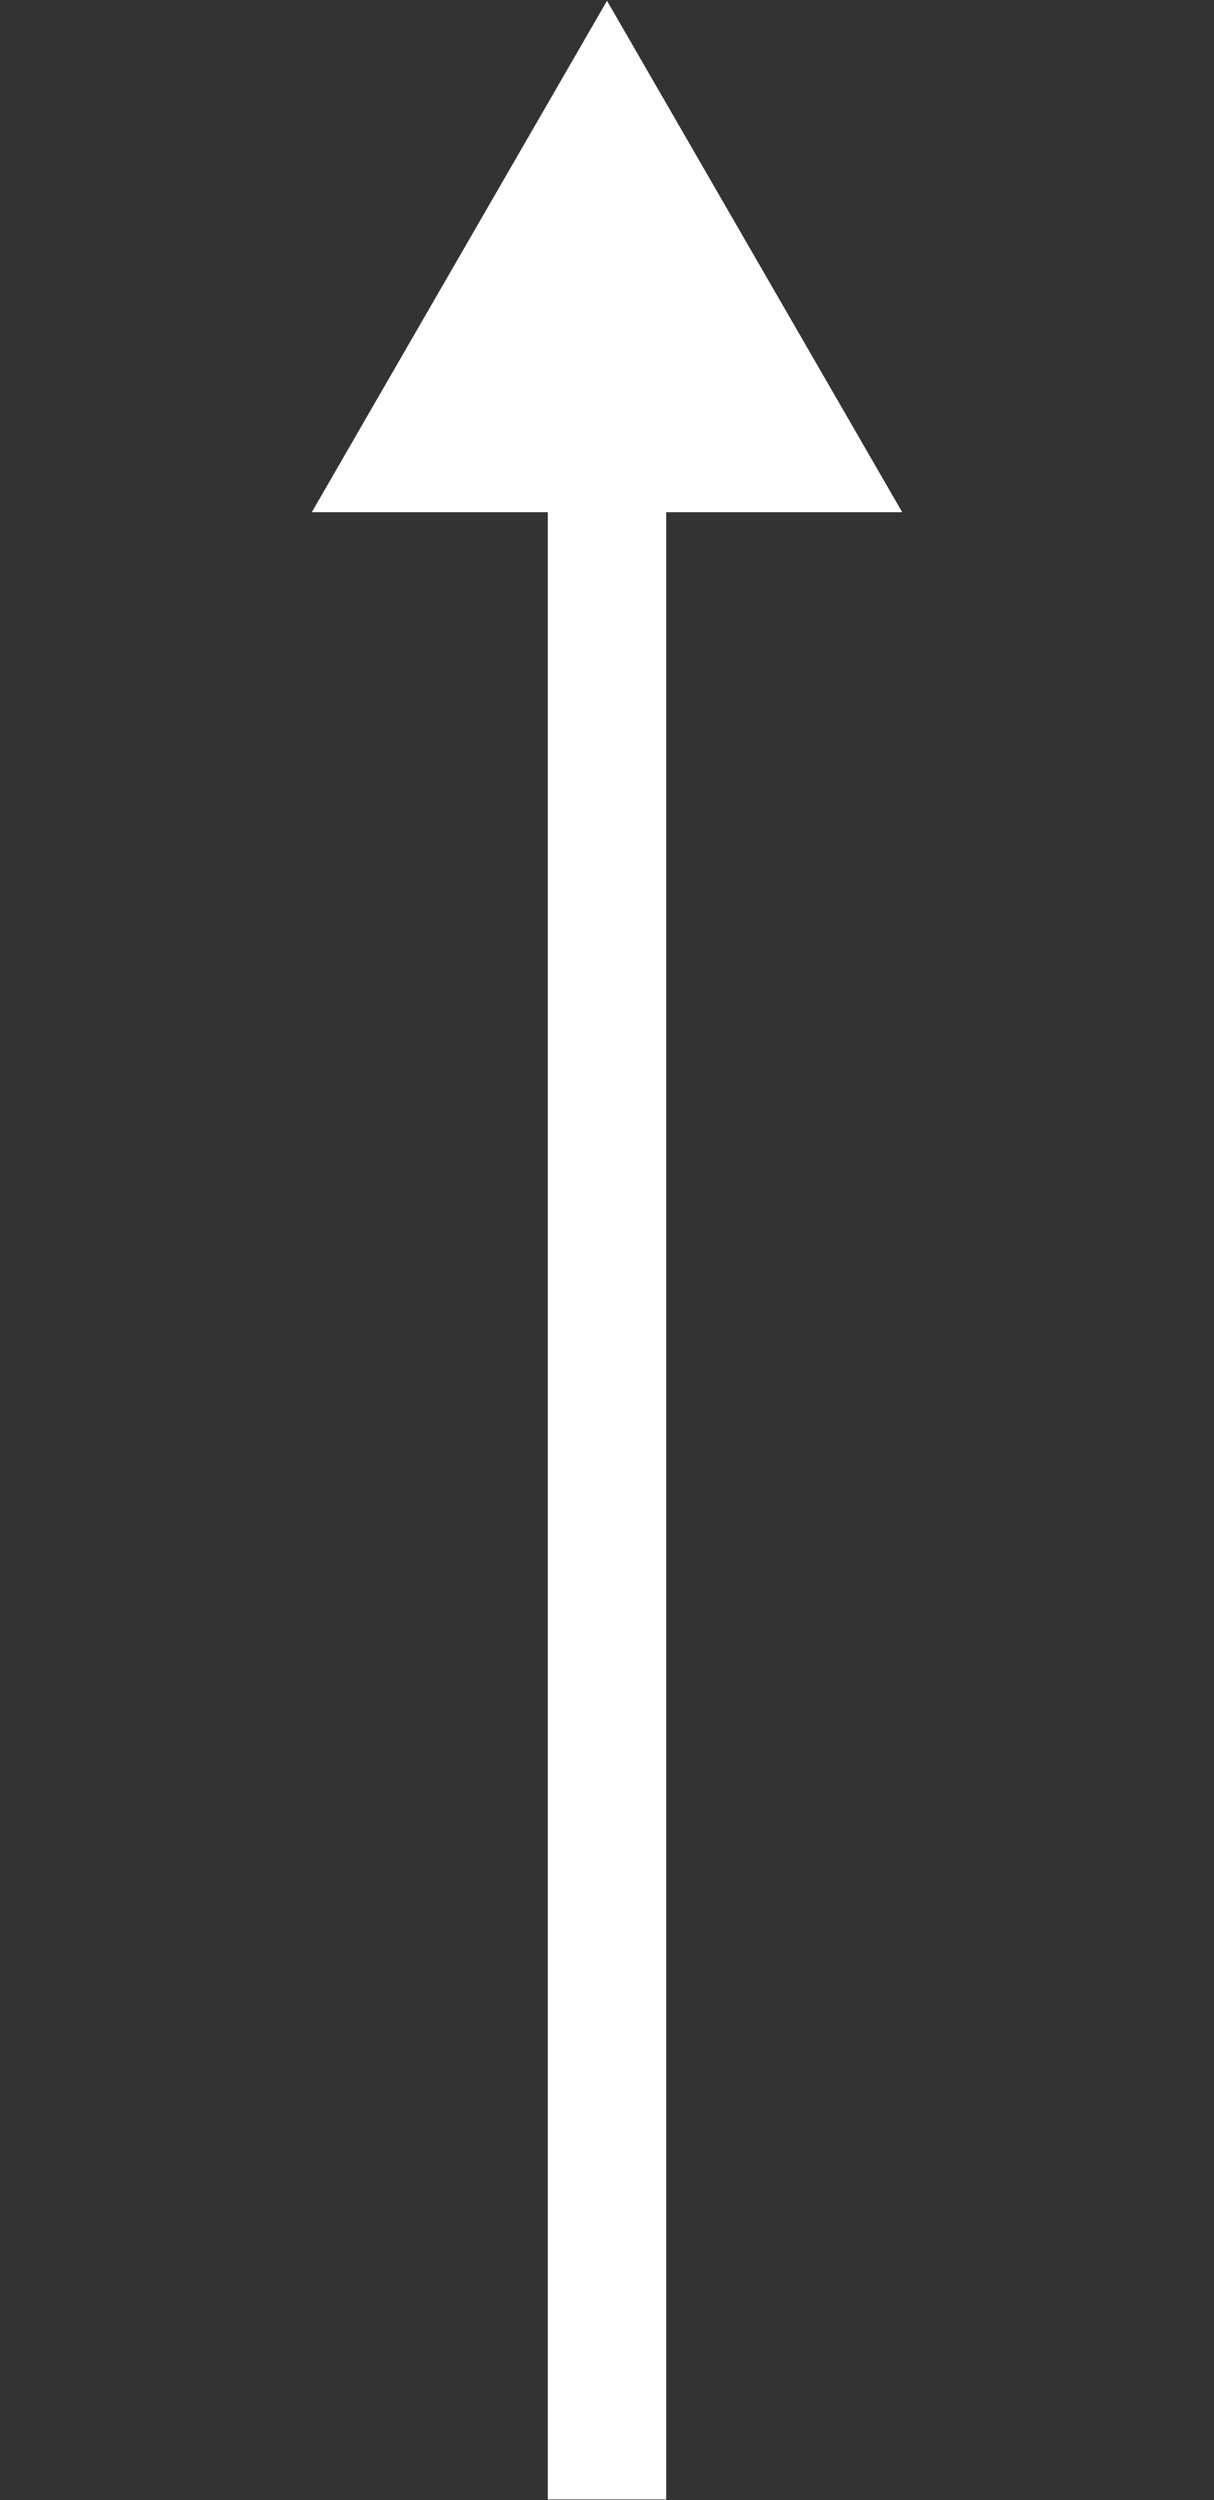
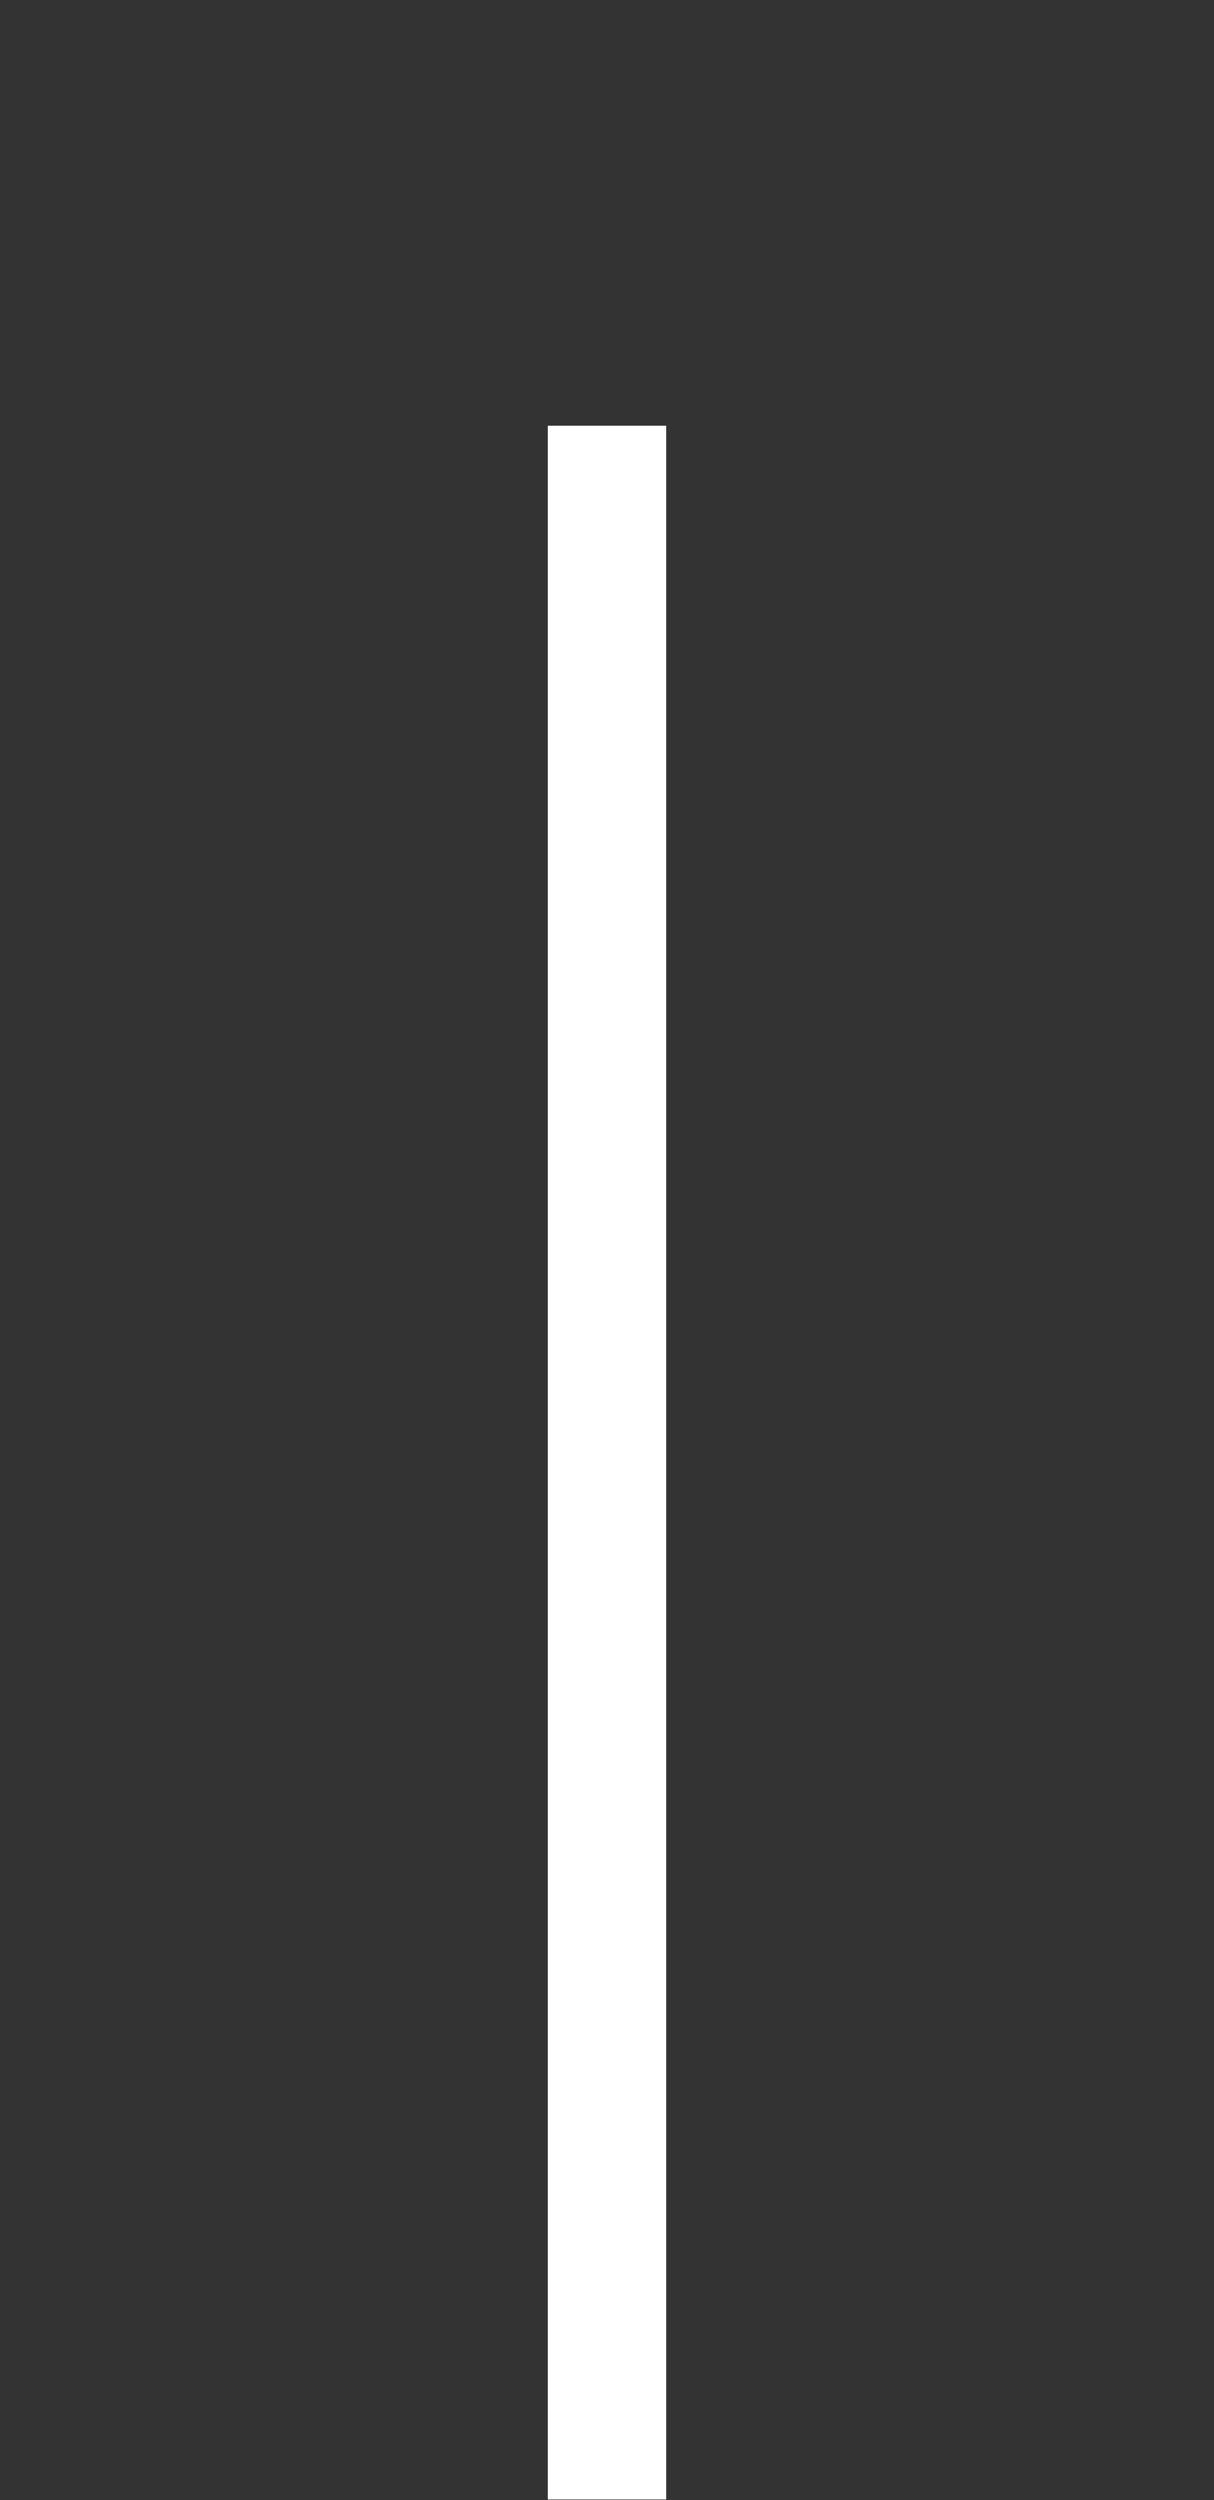
<svg xmlns="http://www.w3.org/2000/svg" id="Capa_1" data-name="Capa 1" viewBox="0 0 30.76 63.31">
  <rect x="0" y="0" width="30.76" height="63.31" fill="#333333" stroke="none" />
  <defs>
    <style>.cls-1{fill:none;stroke:#fff;stroke-miterlimit:10;stroke-width:3px;}.cls-2{fill:#fff;}</style>
  </defs>
  <line class="cls-1" x1="15.38" y1="63.29" x2="15.38" y2="10.78" />
-   <polygon class="cls-2" points="22.86 12.97 15.38 0.02 7.9 12.97 22.86 12.97" />
</svg>